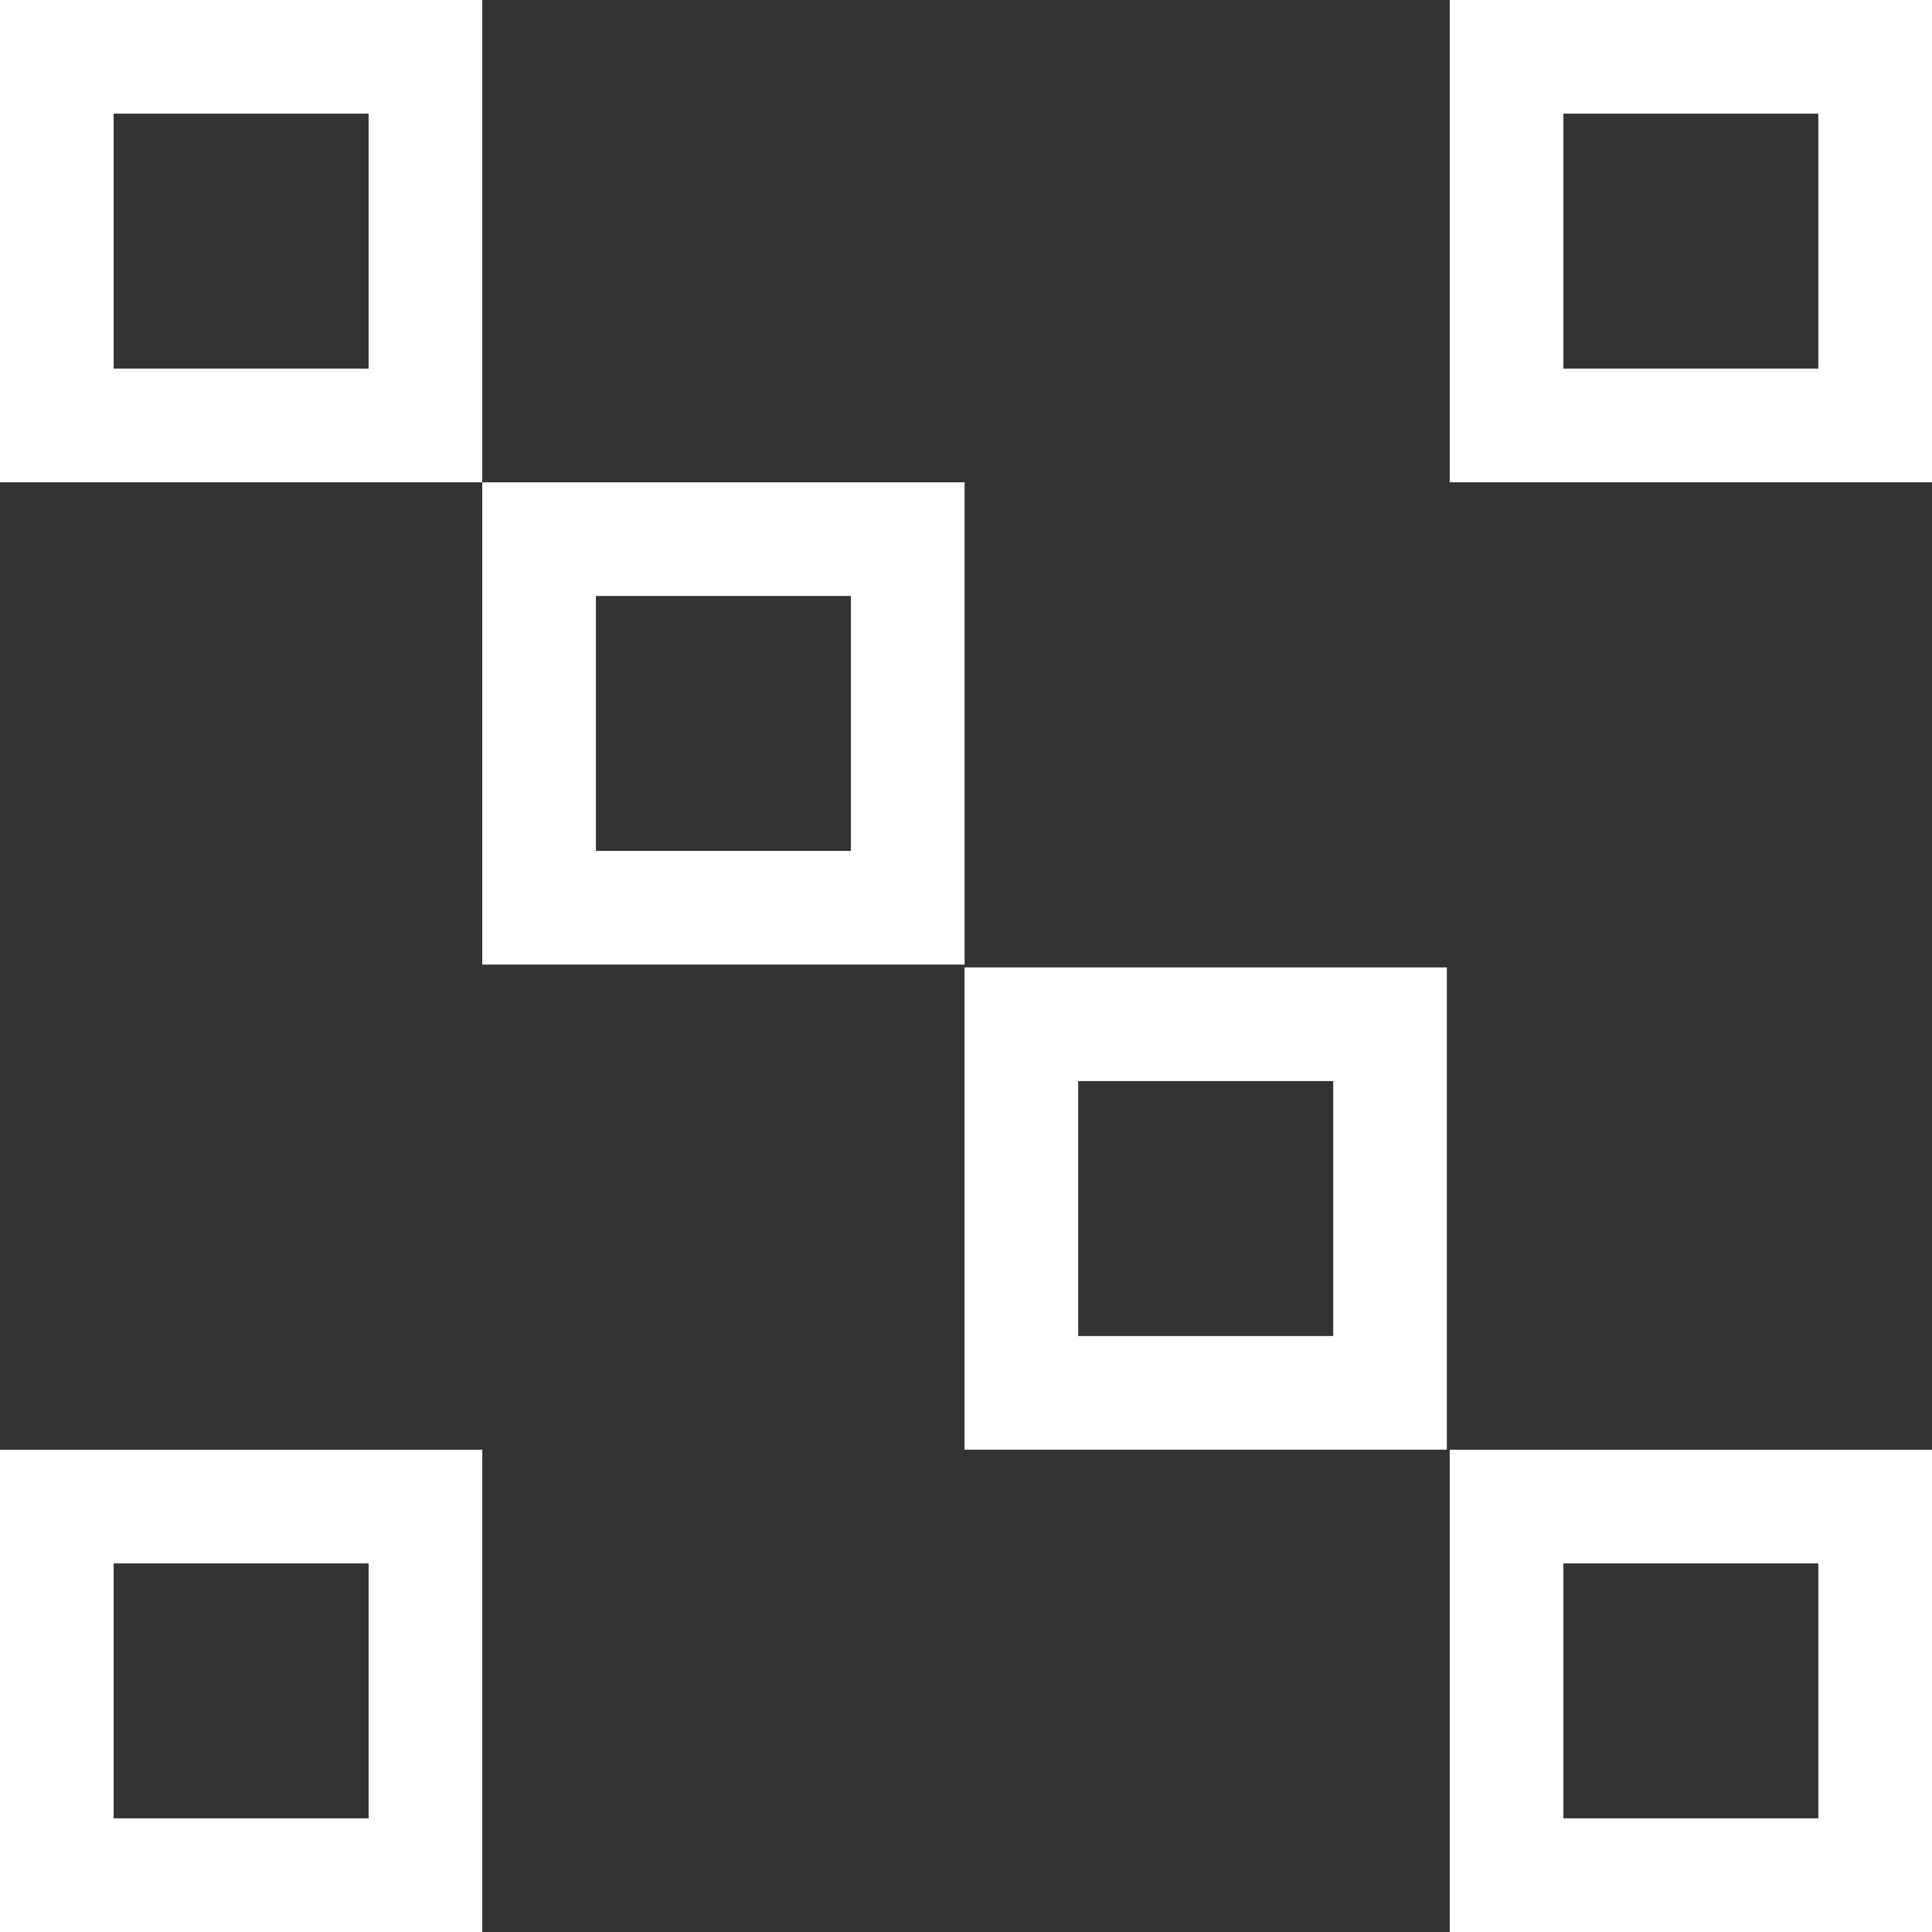
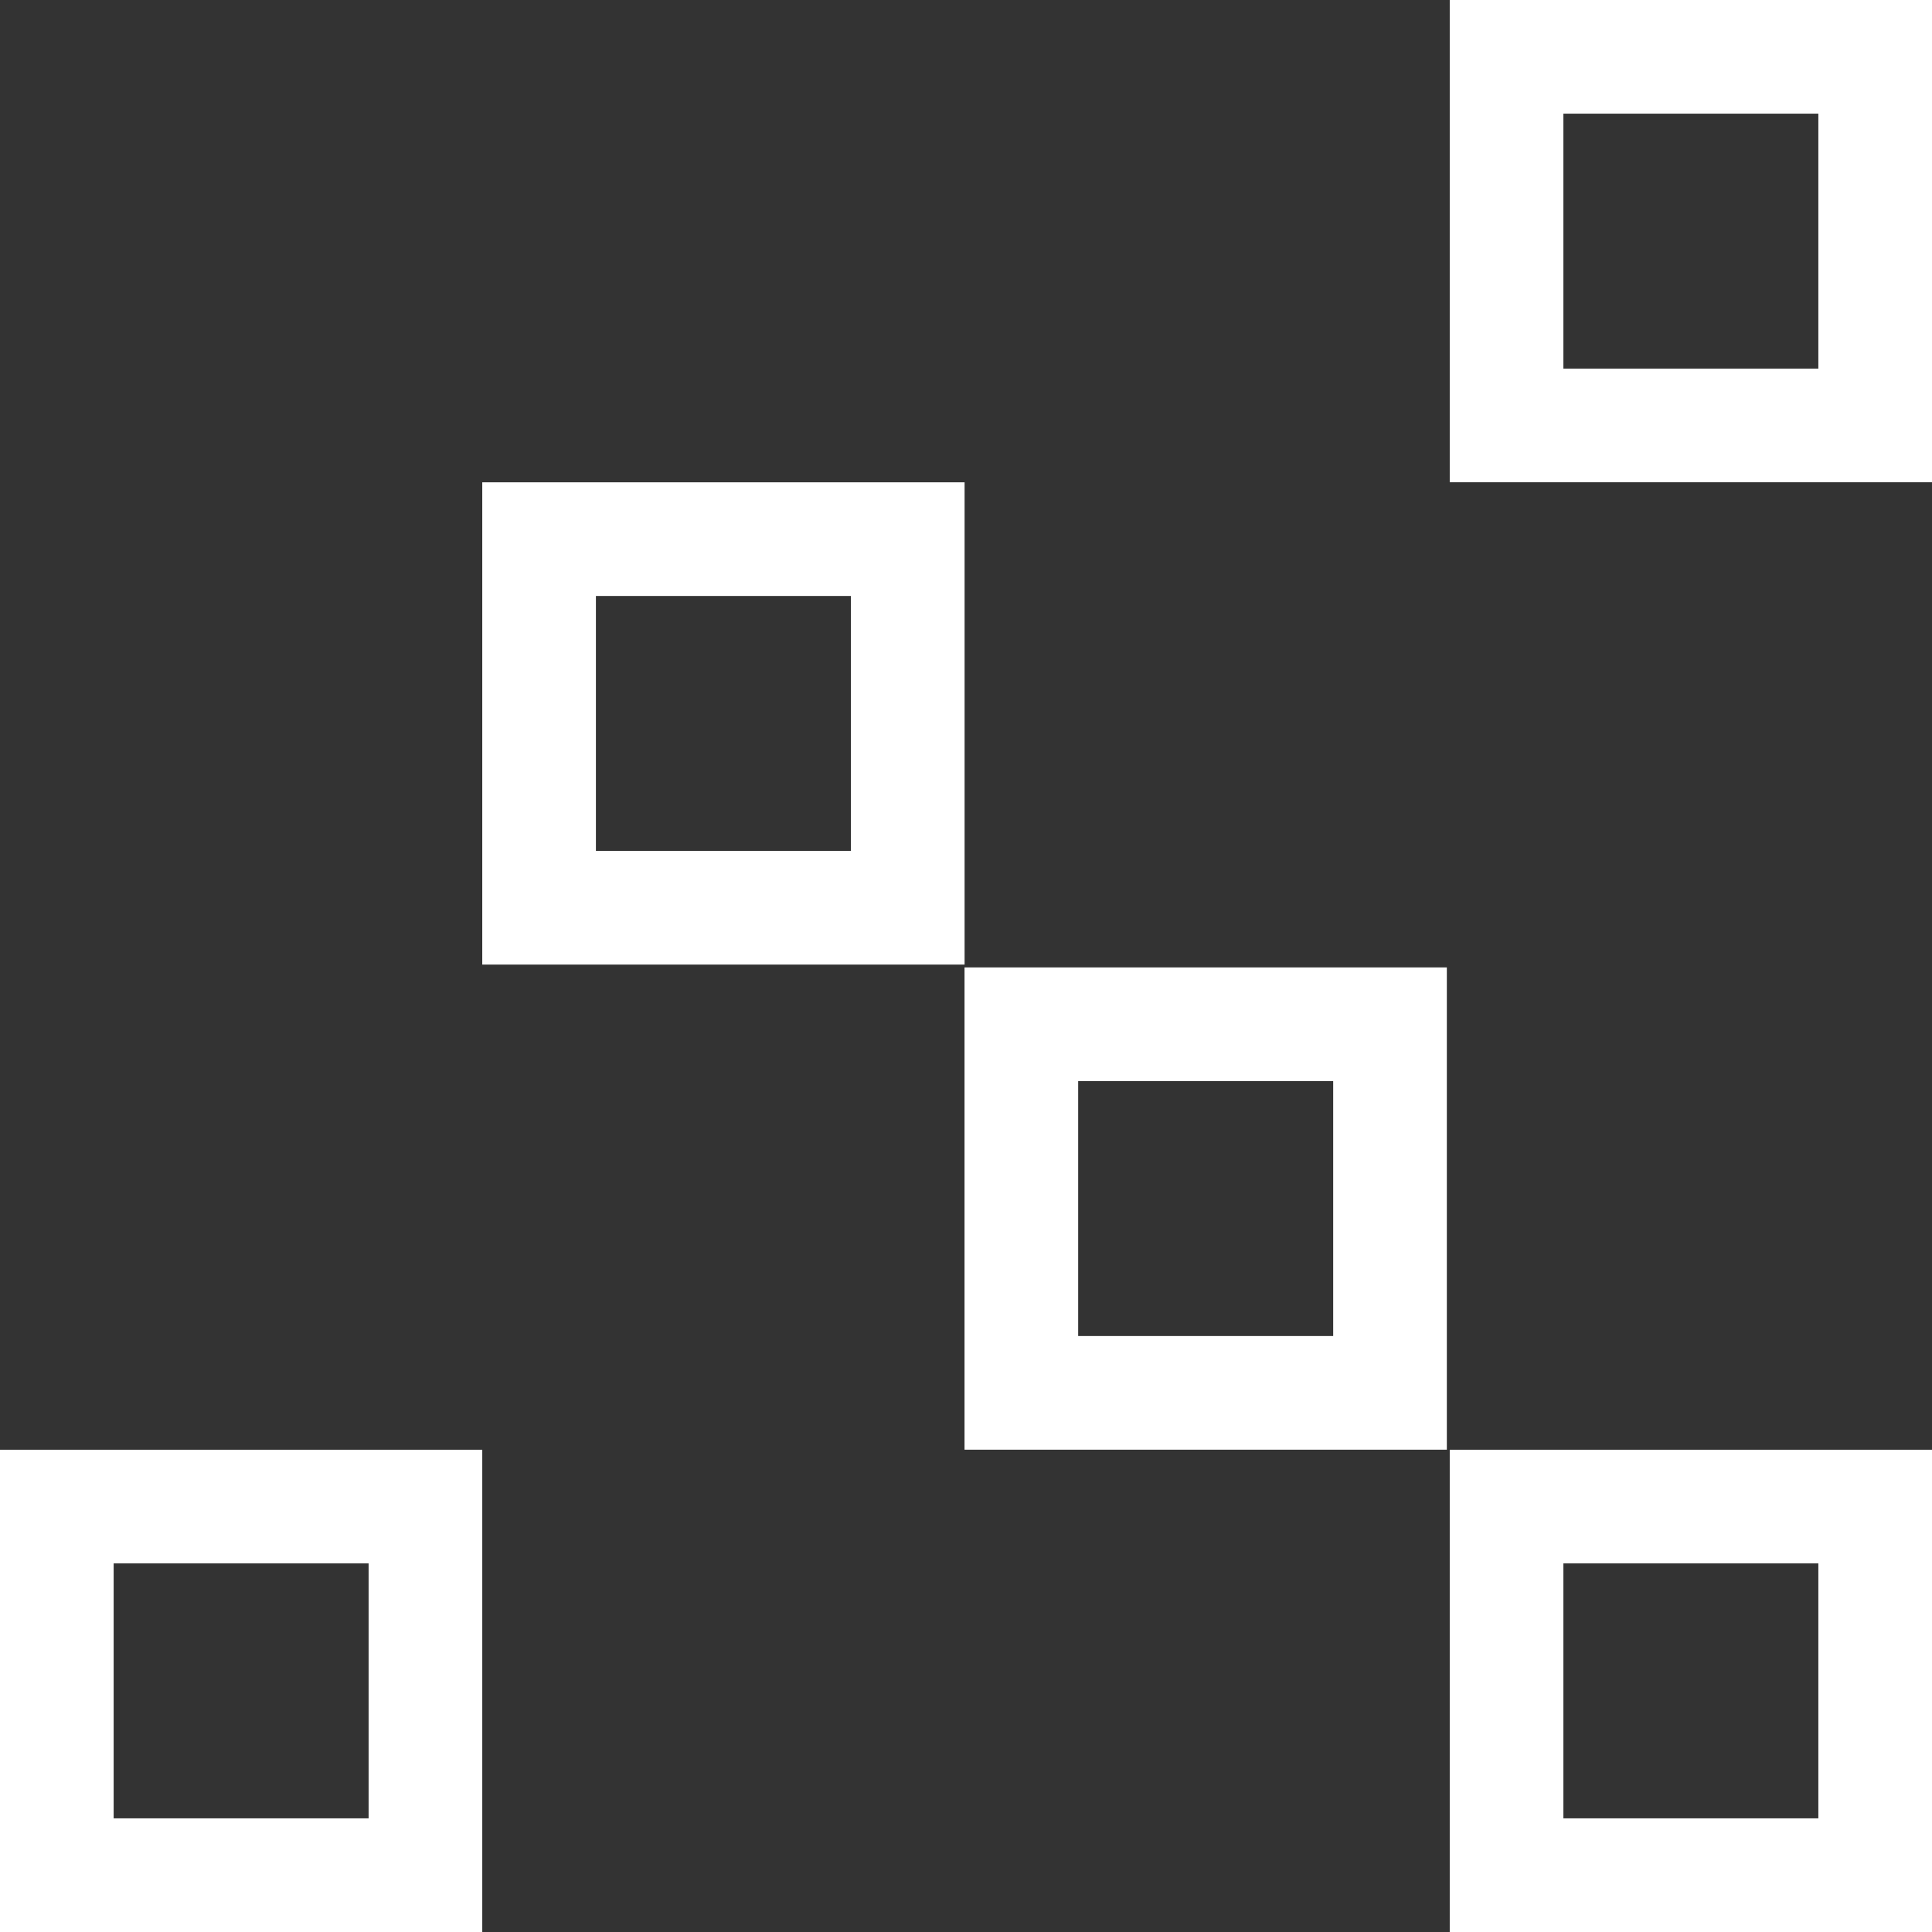
<svg xmlns="http://www.w3.org/2000/svg" width="34" height="34" viewBox="0 0 34 34" fill="none">
  <rect x="0" y="0" width="34" height="34" fill="#333333" stroke="none" />
-   <path d="M7.487 1V7.487H1V1H7.487Z" stroke="white" stroke-width="2" />
  <path d="M15.975 9.488V15.975H9.487V9.488H15.975Z" stroke="white" stroke-width="2" />
  <path d="M24.462 18.025V24.512H17.974V18.025H24.462Z" stroke="white" stroke-width="2" />
  <path d="M33 26.513V33H26.513V26.513H33Z" stroke="white" stroke-width="2" />
  <path d="M1 26.513H7.487V33H1V26.513Z" stroke="white" stroke-width="2" />
  <path d="M26.513 1H33V7.487H26.513V1Z" stroke="white" stroke-width="2" />
</svg>